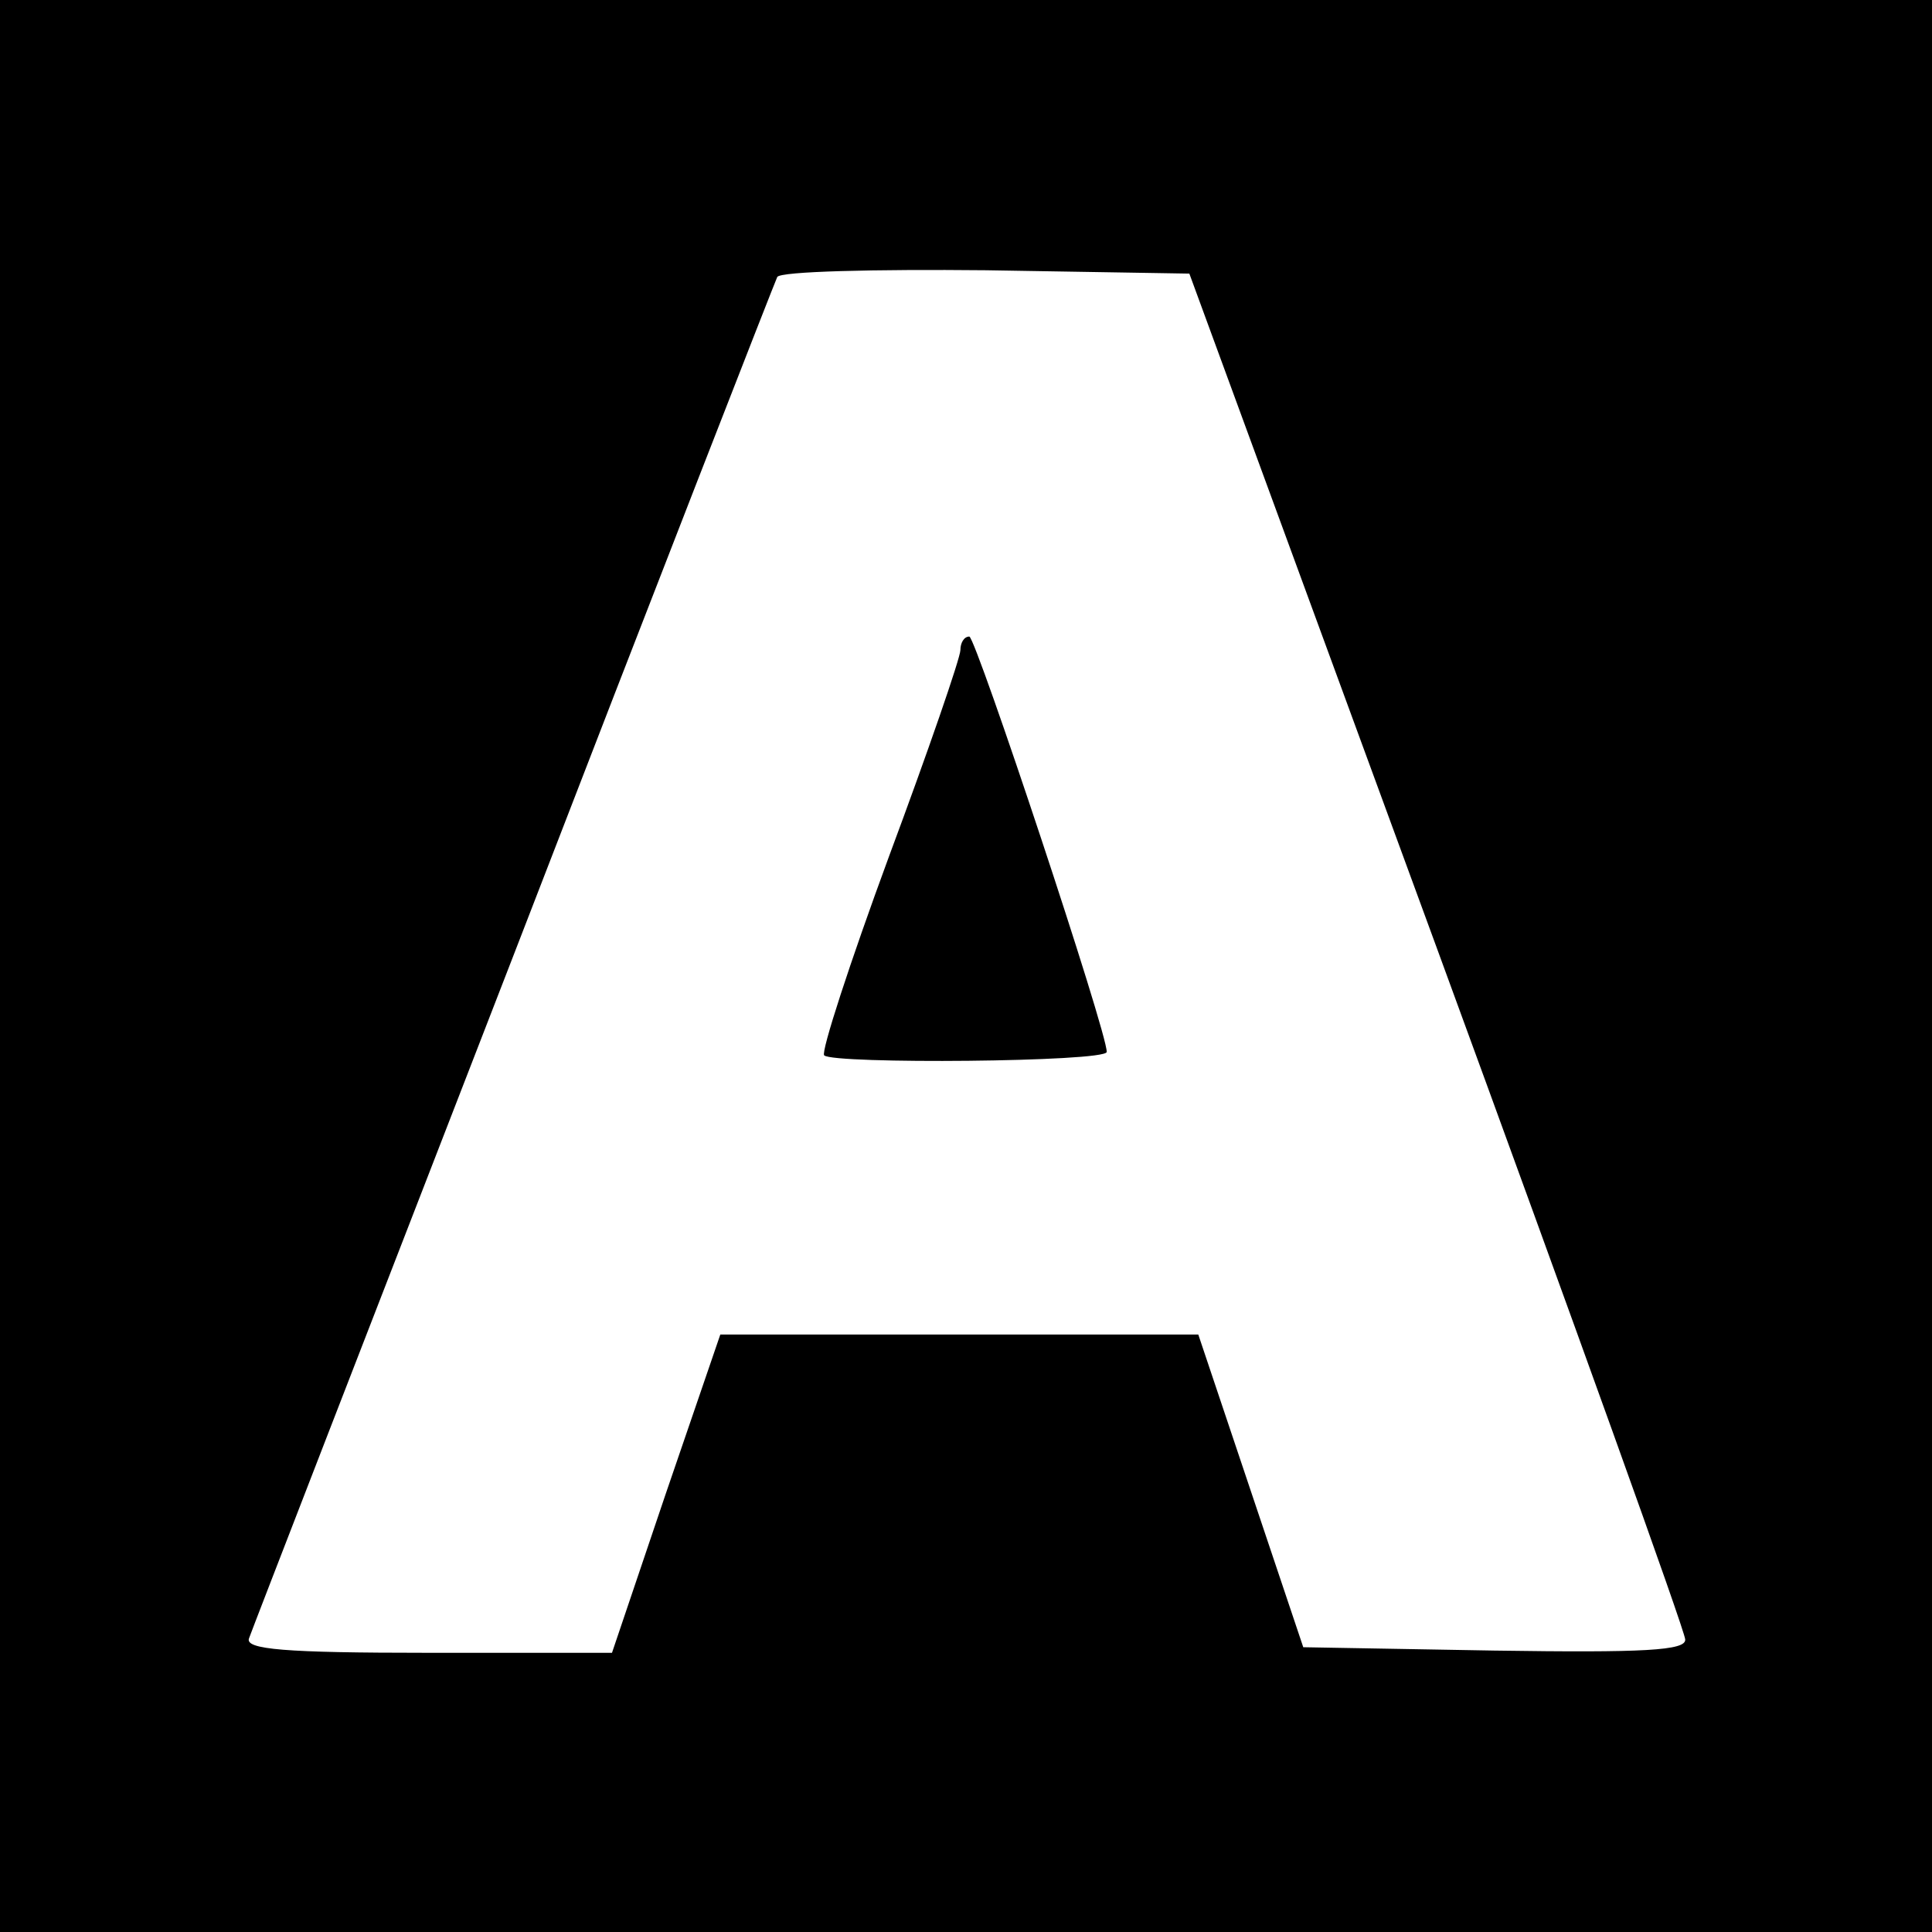
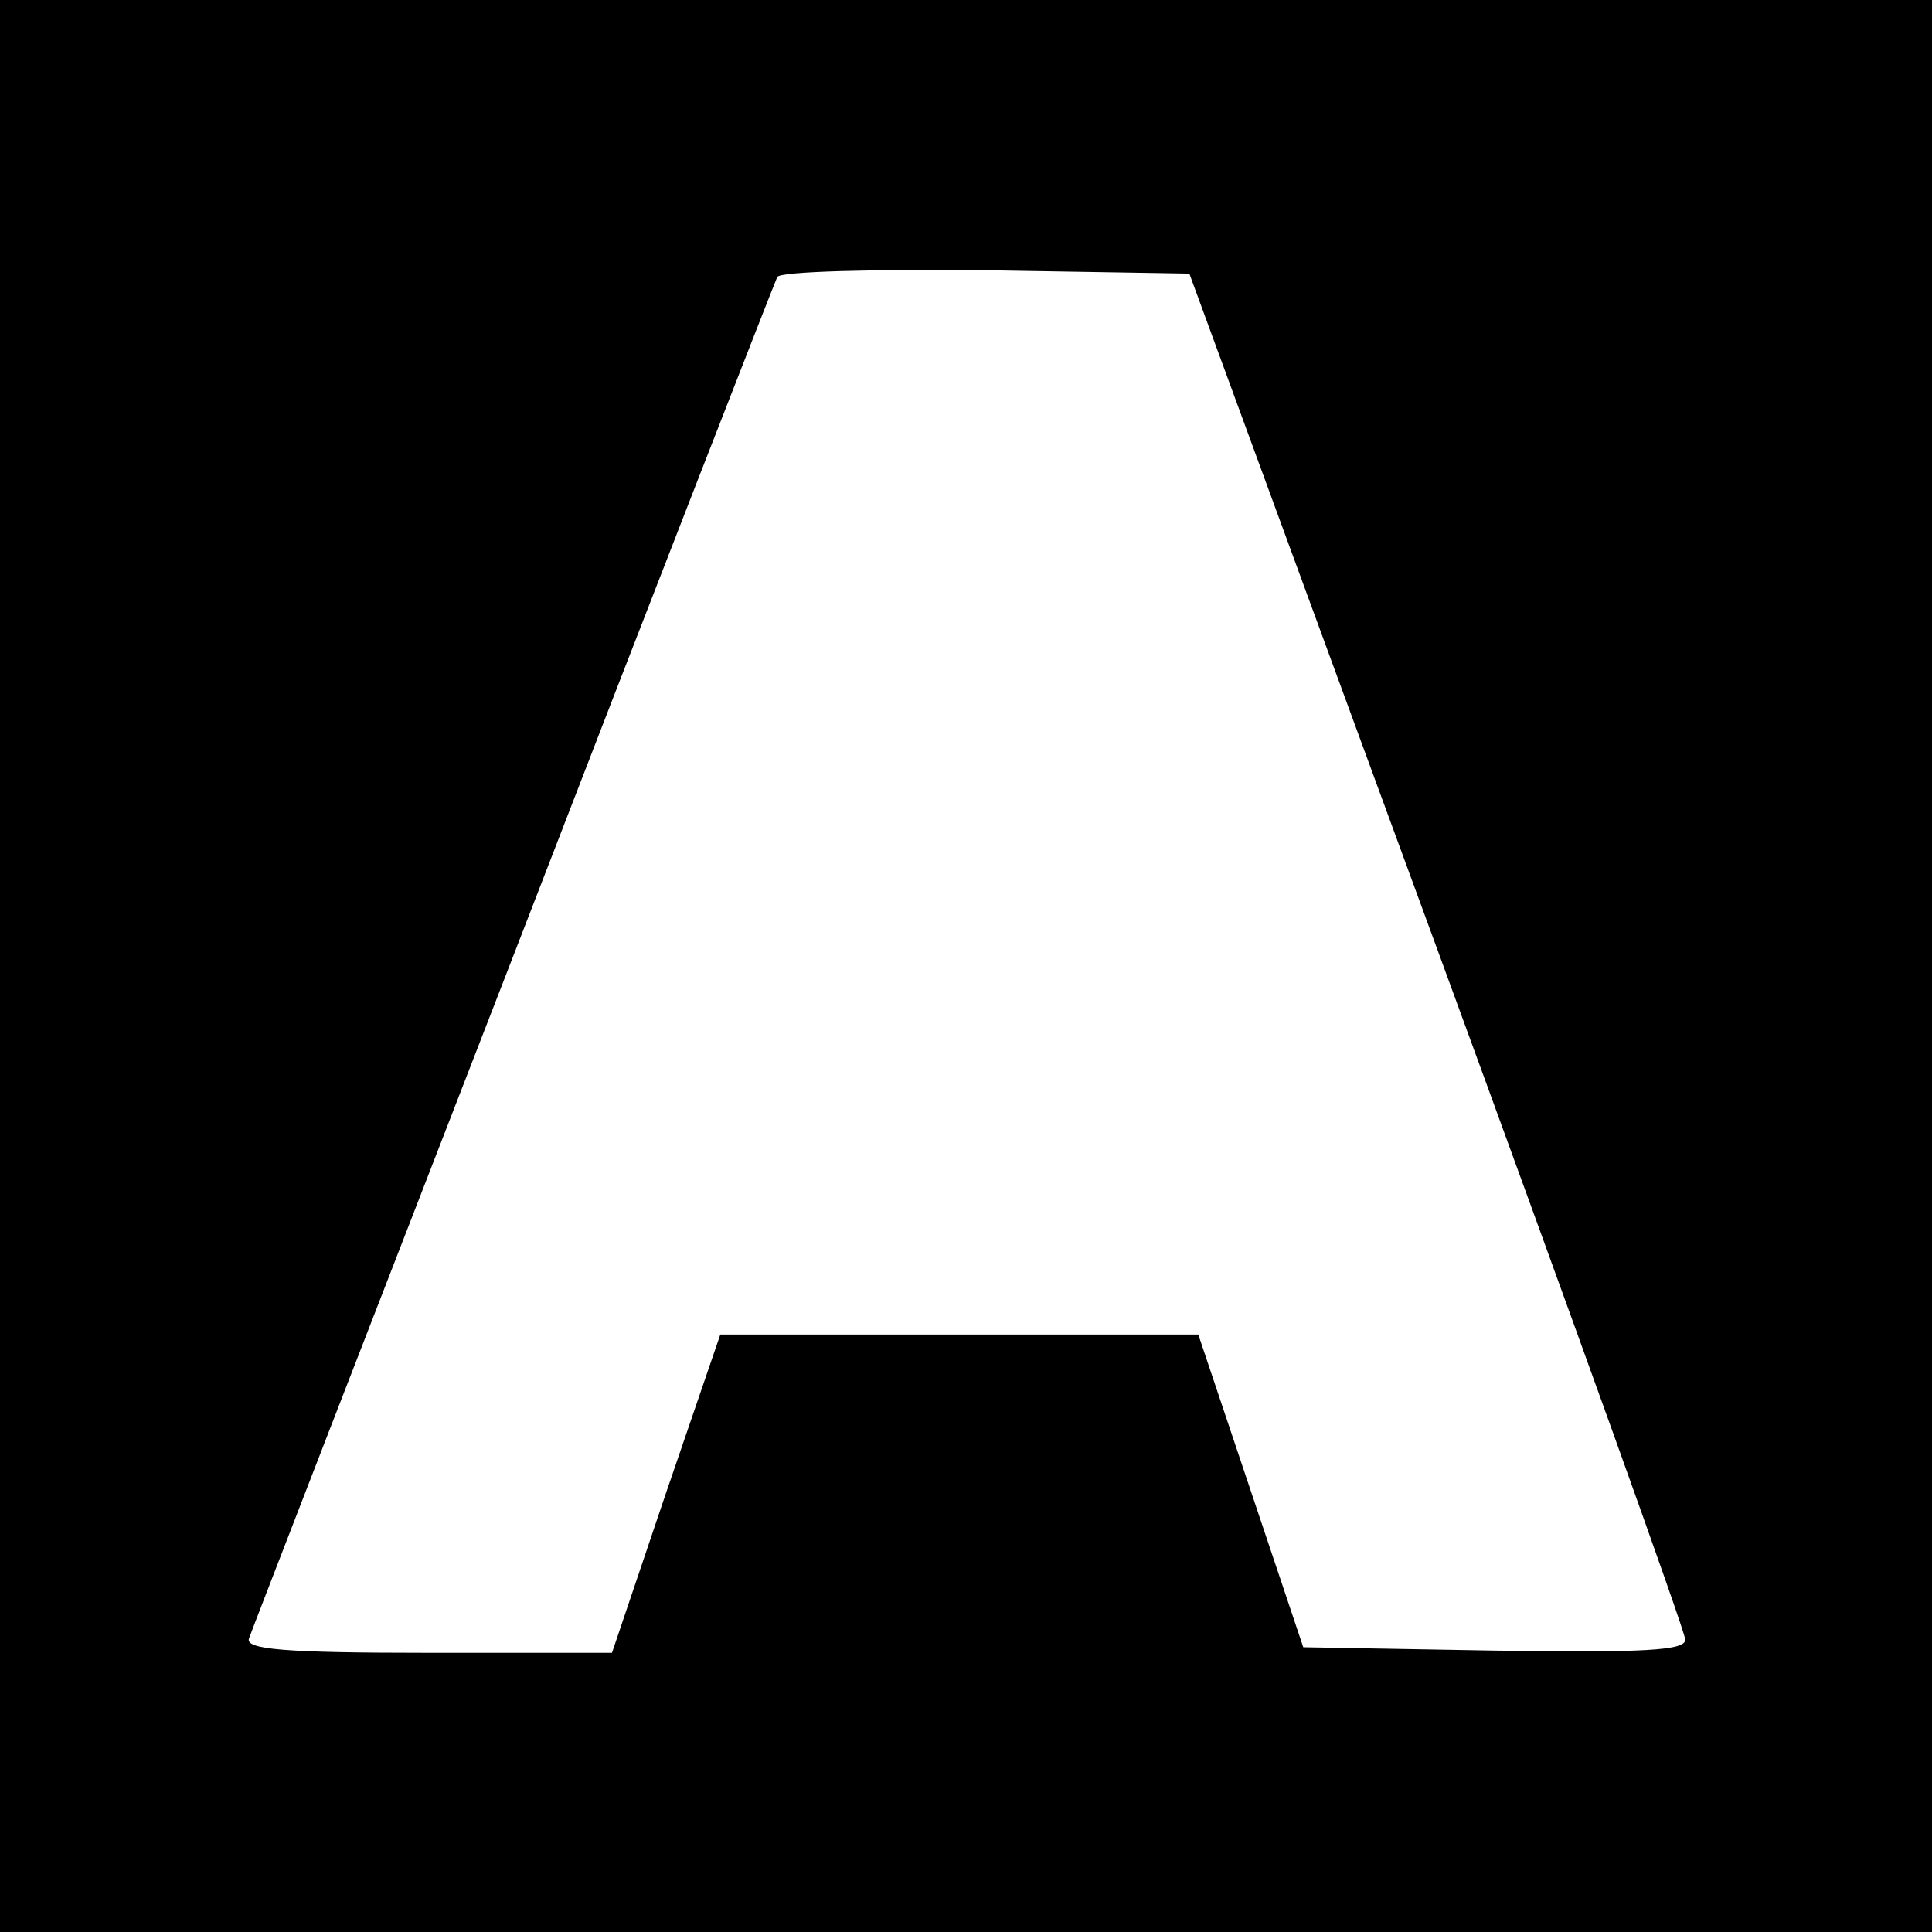
<svg xmlns="http://www.w3.org/2000/svg" version="1.0" width="173pt" height="173pt" viewBox="0 0 173 173" preserveAspectRatio="xMidYMid meet">
  <g transform="translate(0,173) scale(0.1,-0.1)" fill="#000000" stroke="none">
    <path d="M0 865 l0 -865 865 0 865 0 0 865 0 865 -865 0 -865 0 0 -865z m1287 15 c122 -333 222 -611 222 -618 1 -10 -37 -12 -171 -10 l-171 3 -47 140 -47 140 -214 0 -214 0 -49 -143 -48 -142 -165 0 c-128 0 -164 3 -160 13 2 6 109 282 237 612 127 329 234 603 236 607 3 5 87 7 187 6 l182 -3 222 -605z" />
-     <path d="M860 1148 c0 -7 -29 -91 -64 -185 -35 -95 -61 -175 -58 -178 8 -8 252 -6 253 3 1 16 -117 371 -123 372 -5 0 -8 -6 -8 -12z" />
  </g>
</svg>